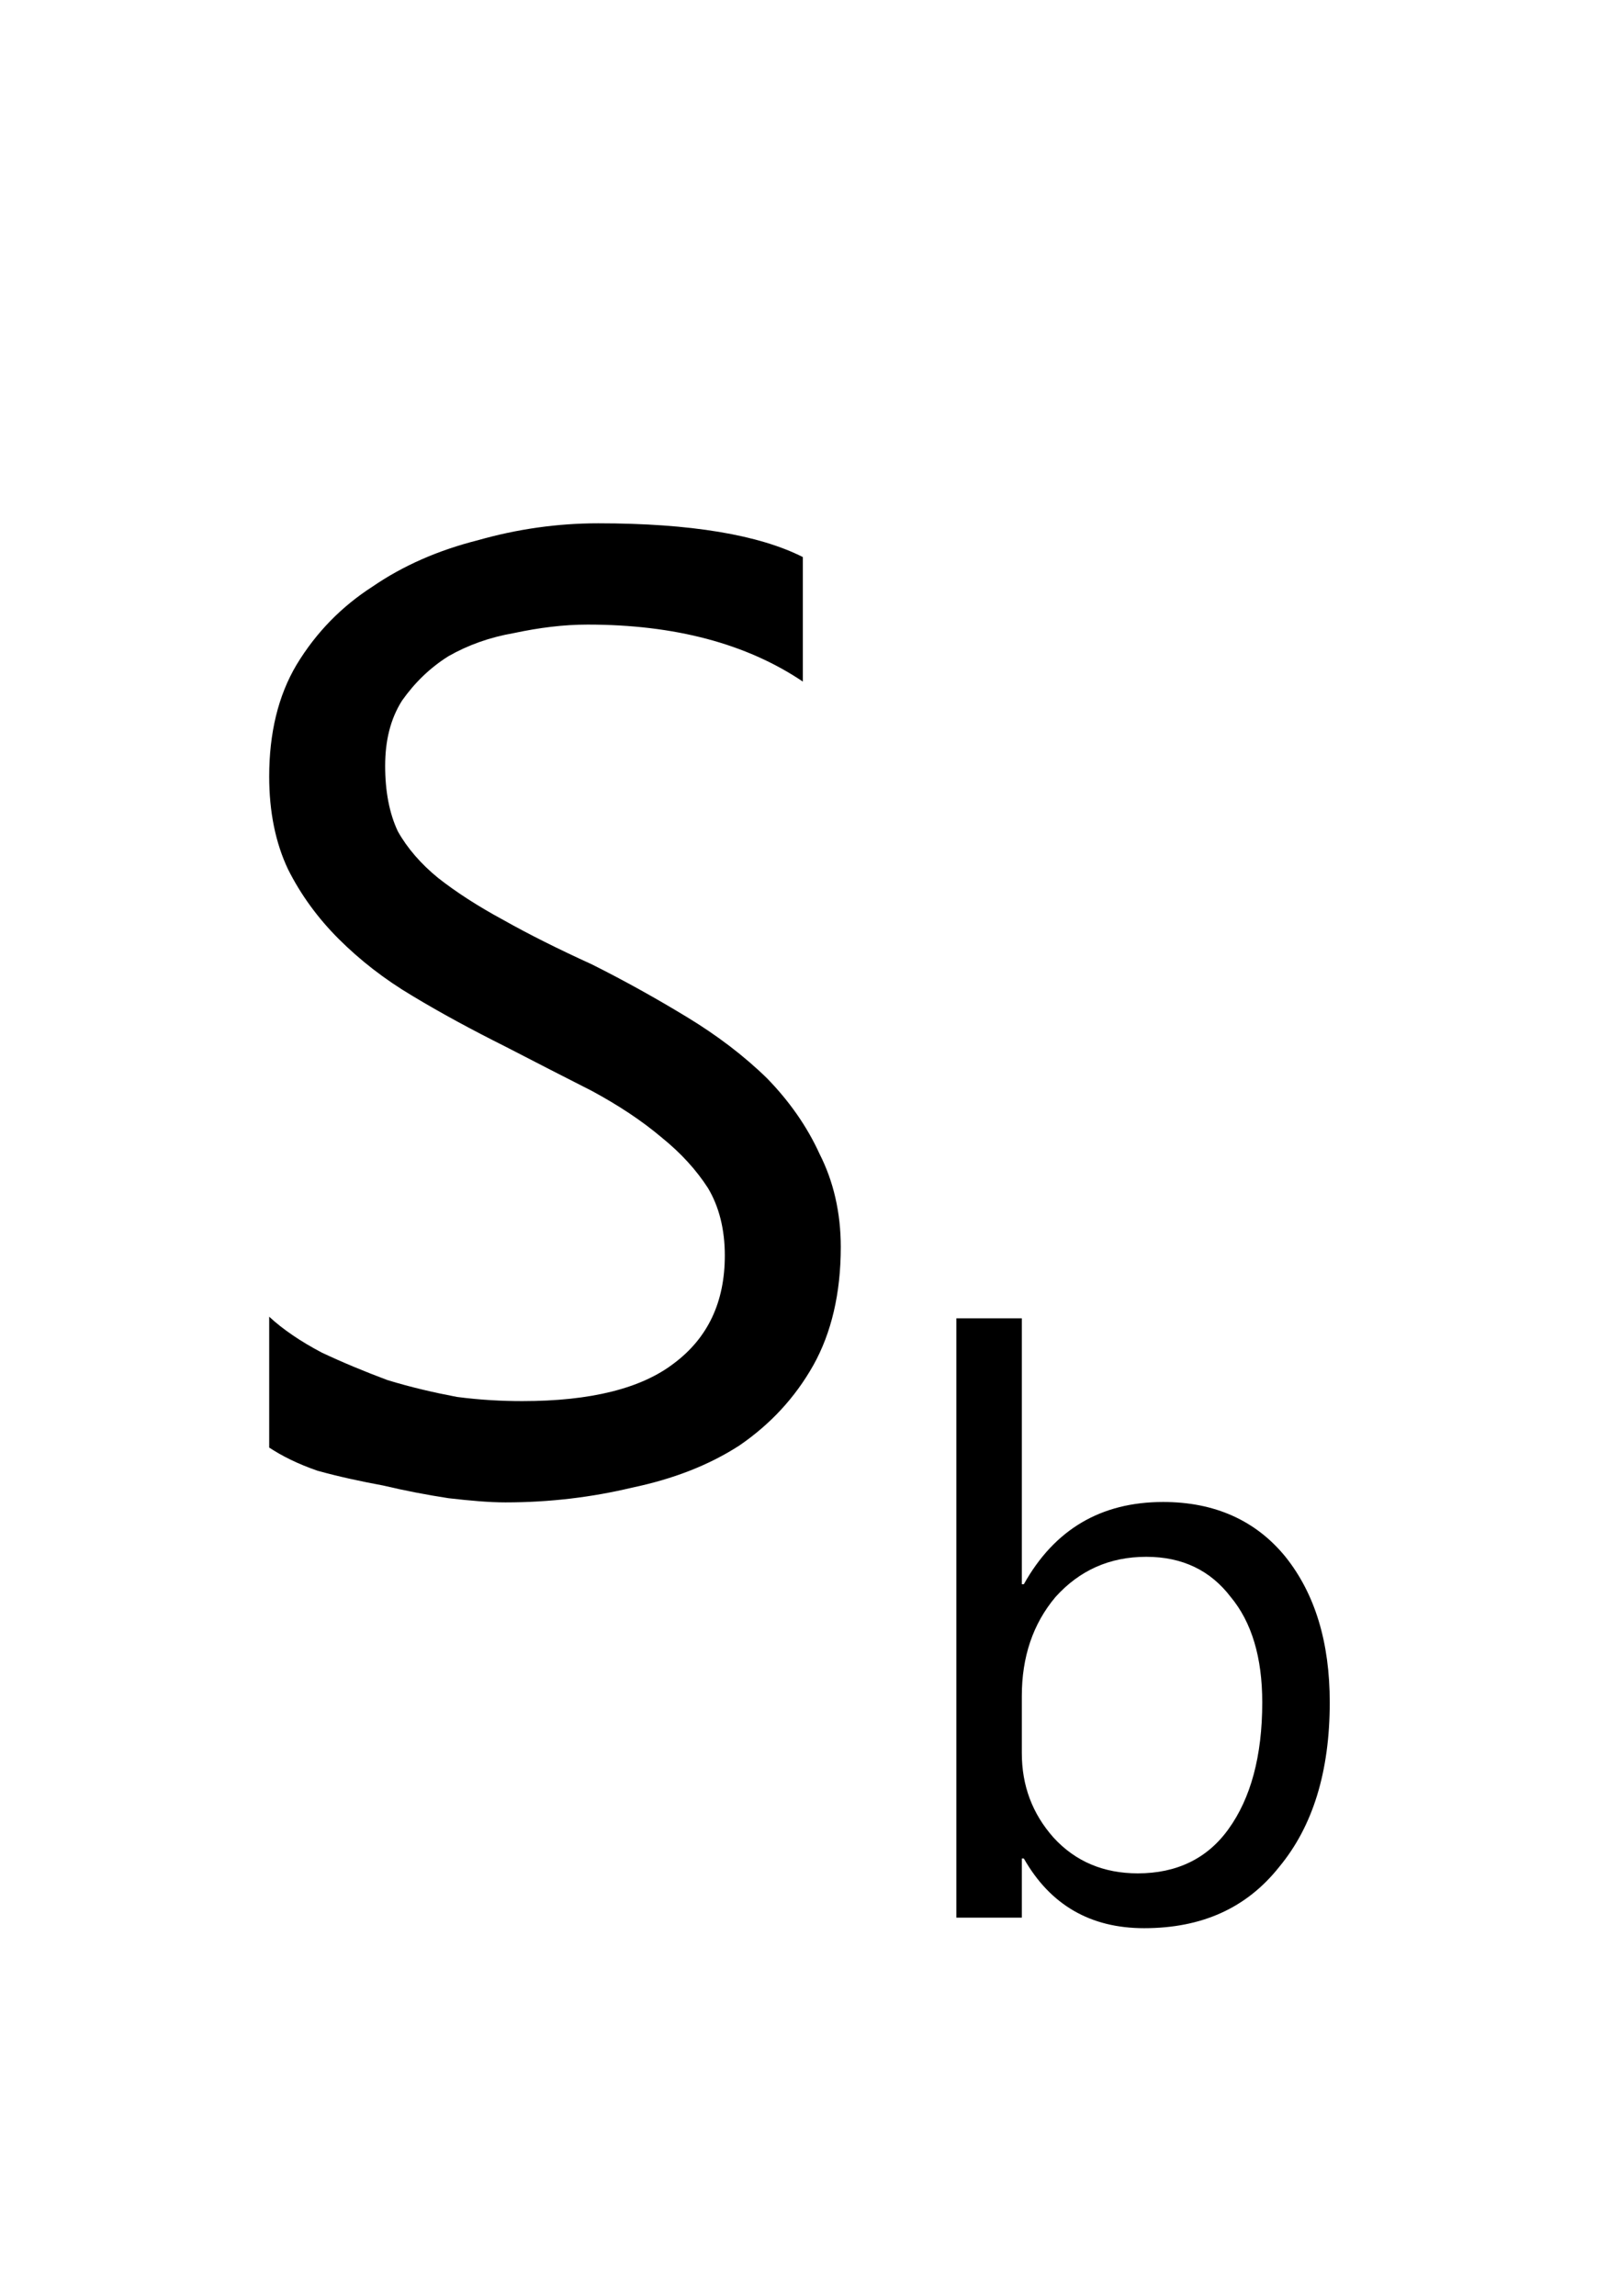
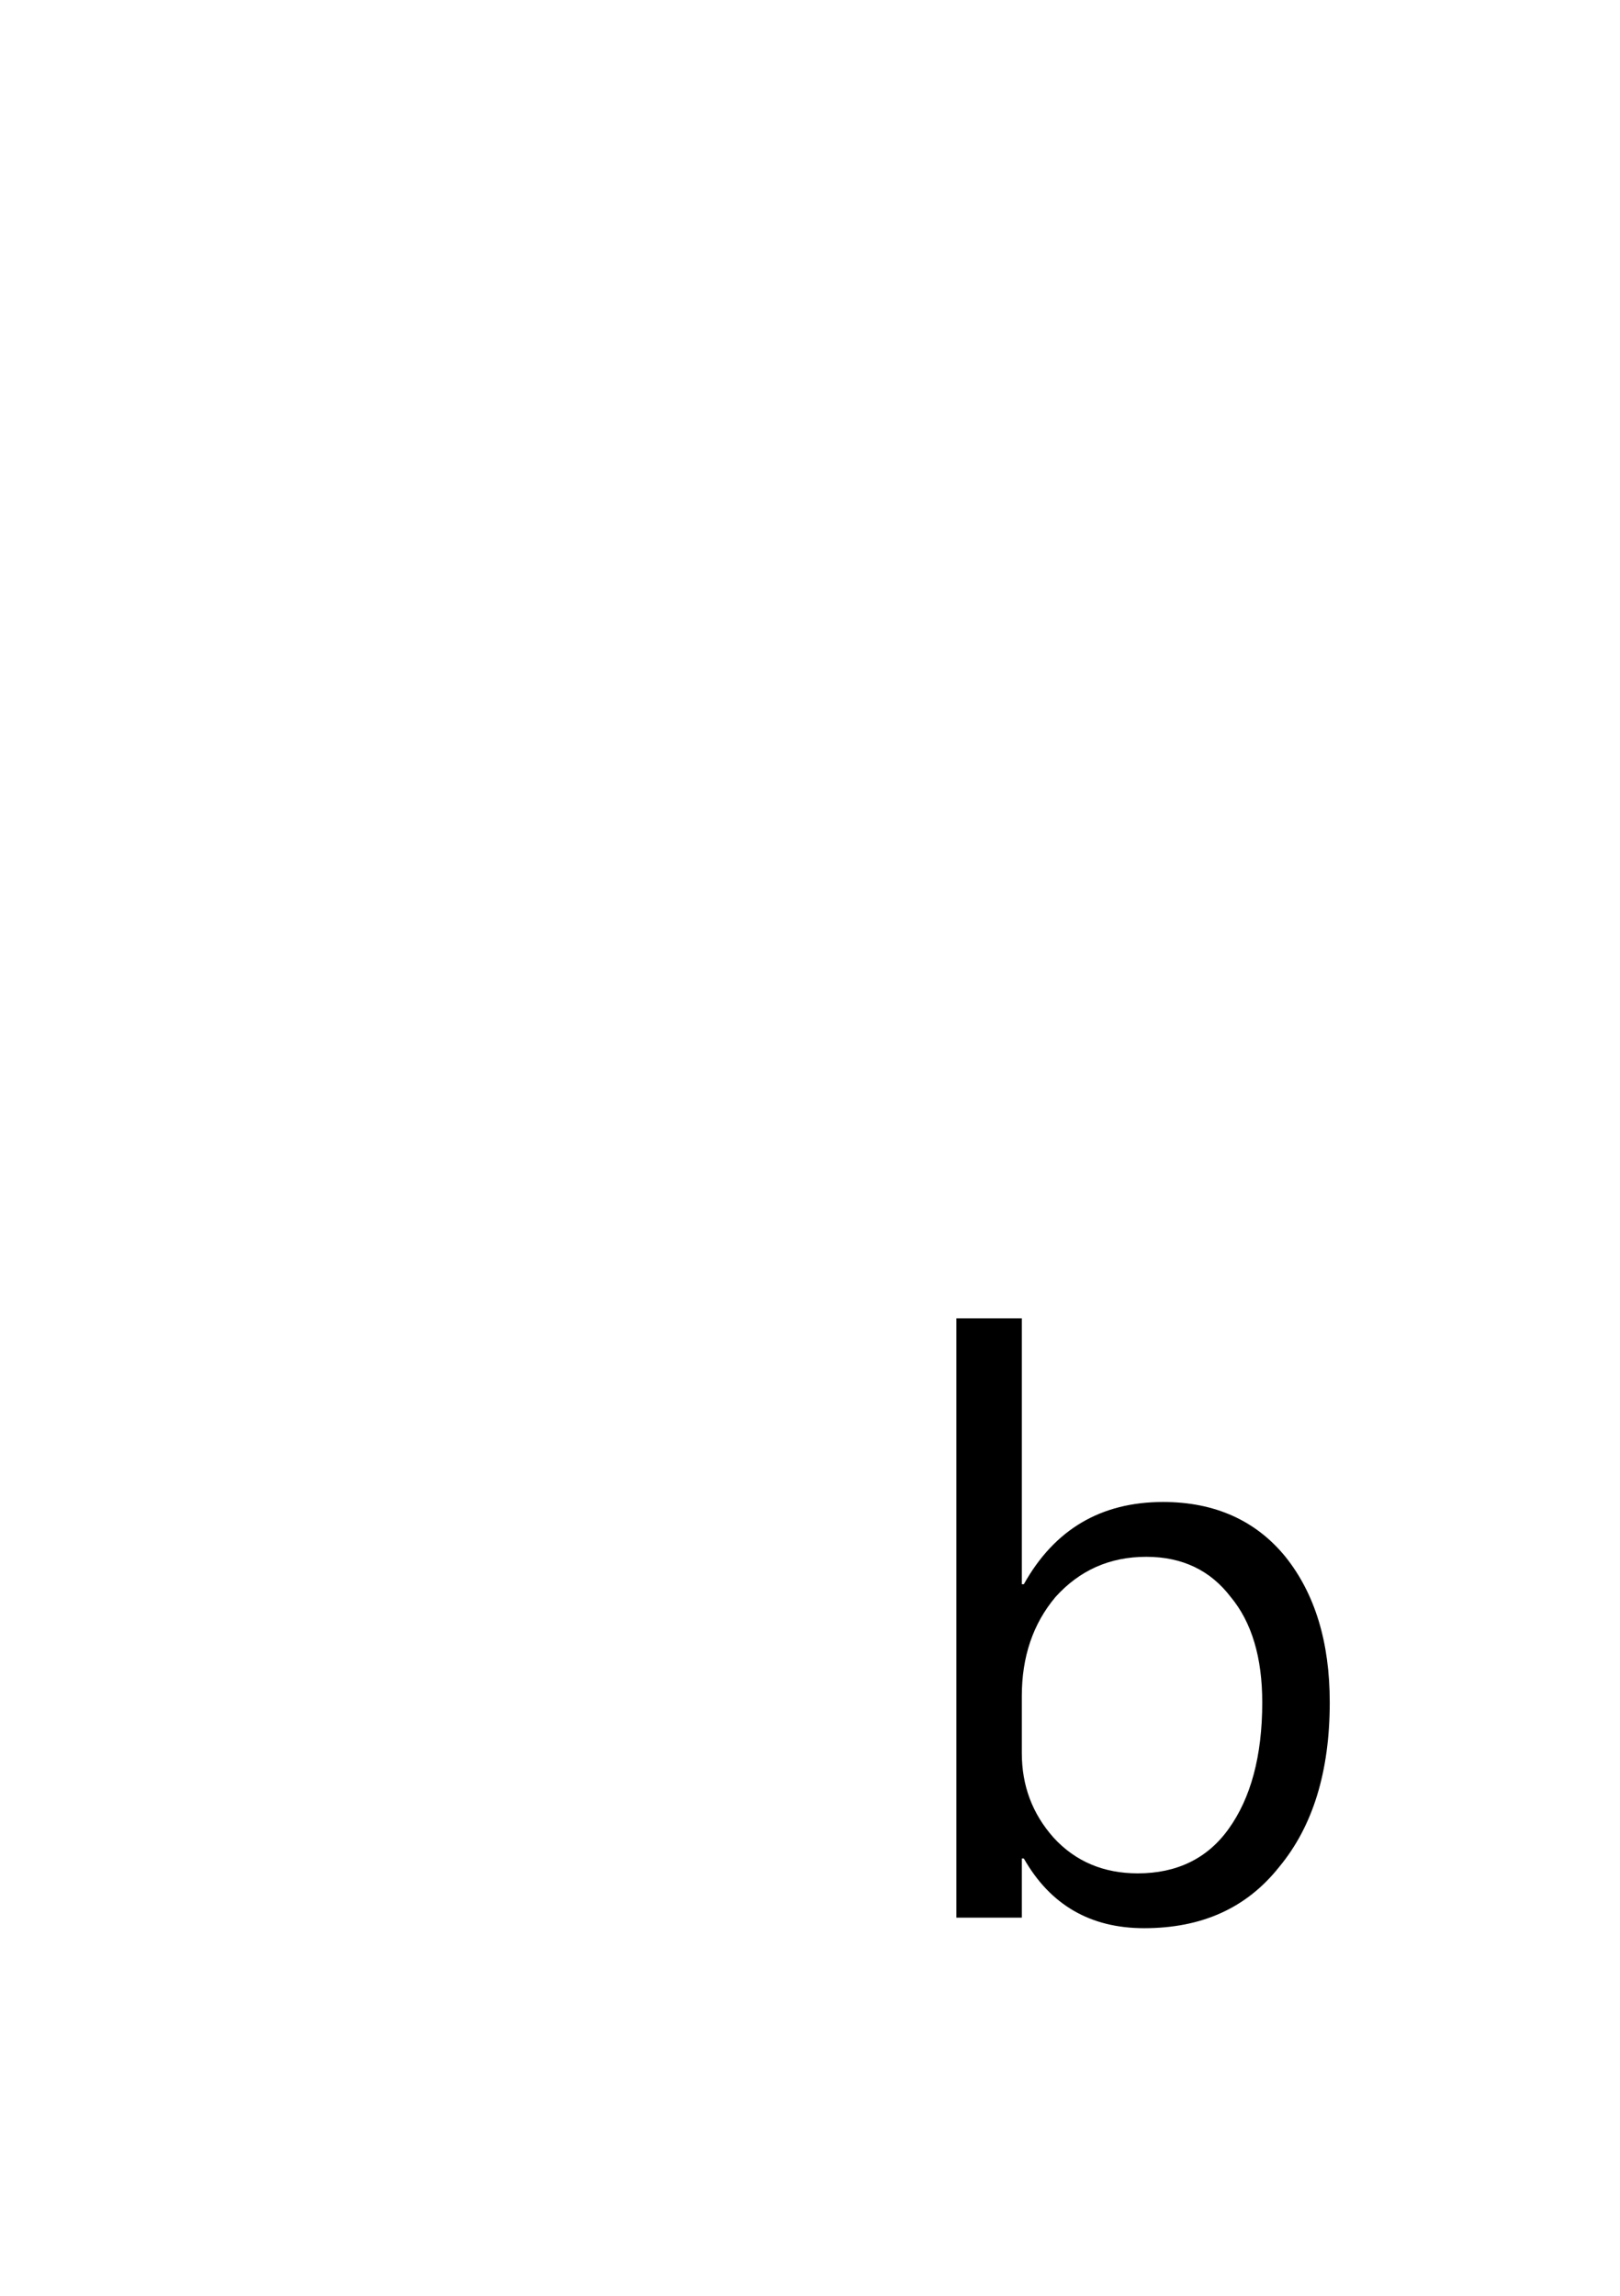
<svg xmlns="http://www.w3.org/2000/svg" xmlns:xlink="http://www.w3.org/1999/xlink" width="12pt" height="17pt" viewBox="0 0 12 17" version="1.1">
  <defs>
    <g>
      <symbol overflow="visible" id="glyph0-0">
-         <path style="stroke:none;" d="M 0.812 0 L 0.812 -6.828 L 5.641 -6.828 L 5.641 0 Z M 1.531 -0.719 L 4.922 -0.719 L 4.922 -6.109 L 1.531 -6.109 Z M 1.531 -0.719 " />
-       </symbol>
+         </symbol>
      <symbol overflow="visible" id="glyph0-1">
-         <path style="stroke:none;" d="M 0.594 -0.281 L 0.594 -1.25 C 0.695 -1.156 0.828 -1.066 0.984 -0.984 C 1.141 -0.91 1.301 -0.844 1.469 -0.781 C 1.645 -0.727 1.816 -0.688 1.984 -0.656 C 2.16 -0.633 2.32 -0.625 2.469 -0.625 C 2.977 -0.625 3.352 -0.719 3.594 -0.906 C 3.844 -1.094 3.969 -1.359 3.969 -1.703 C 3.969 -1.898 3.926 -2.066 3.844 -2.203 C 3.758 -2.336 3.645 -2.461 3.5 -2.578 C 3.352 -2.703 3.18 -2.816 2.984 -2.922 C 2.785 -3.023 2.57 -3.133 2.344 -3.25 C 2.094 -3.375 1.863 -3.5 1.656 -3.625 C 1.445 -3.75 1.266 -3.891 1.109 -4.047 C 0.953 -4.203 0.828 -4.375 0.734 -4.562 C 0.641 -4.758 0.594 -4.988 0.594 -5.25 C 0.594 -5.57 0.66 -5.848 0.797 -6.078 C 0.941 -6.316 1.129 -6.508 1.359 -6.656 C 1.586 -6.812 1.848 -6.926 2.141 -7 C 2.43 -7.082 2.727 -7.125 3.031 -7.125 C 3.719 -7.125 4.223 -7.039 4.547 -6.875 L 4.547 -5.953 C 4.129 -6.234 3.598 -6.375 2.953 -6.375 C 2.773 -6.375 2.594 -6.352 2.406 -6.312 C 2.227 -6.281 2.066 -6.223 1.922 -6.141 C 1.785 -6.055 1.672 -5.945 1.578 -5.812 C 1.492 -5.676 1.453 -5.516 1.453 -5.328 C 1.453 -5.141 1.484 -4.977 1.547 -4.844 C 1.617 -4.719 1.719 -4.602 1.844 -4.5 C 1.977 -4.395 2.141 -4.289 2.328 -4.188 C 2.516 -4.082 2.734 -3.973 2.984 -3.859 C 3.234 -3.734 3.469 -3.602 3.688 -3.469 C 3.914 -3.332 4.113 -3.18 4.281 -3.016 C 4.445 -2.848 4.578 -2.66 4.672 -2.453 C 4.773 -2.254 4.828 -2.023 4.828 -1.766 C 4.828 -1.422 4.758 -1.129 4.625 -0.891 C 4.488 -0.648 4.305 -0.453 4.078 -0.297 C 3.848 -0.148 3.582 -0.047 3.281 0.016 C 2.988 0.086 2.676 0.125 2.344 0.125 C 2.227 0.125 2.086 0.113 1.922 0.094 C 1.766 0.07 1.602 0.039 1.438 0 C 1.27 -0.031 1.109 -0.066 0.953 -0.109 C 0.805 -0.16 0.688 -0.219 0.594 -0.281 Z M 0.594 -0.281 " />
-       </symbol>
+         </symbol>
      <symbol overflow="visible" id="glyph1-0">
-         <path style="stroke:none;" d="M 0.484 0 L 0.484 -4.094 L 3.391 -4.094 L 3.391 0 Z M 0.922 -0.438 L 2.953 -0.438 L 2.953 -3.656 L 0.922 -3.656 Z M 0.922 -0.438 " />
-       </symbol>
+         </symbol>
      <symbol overflow="visible" id="glyph1-1">
        <path style="stroke:none;" d="M 0.984 -0.438 L 0.969 -0.438 L 0.969 0 L 0.484 0 L 0.484 -4.438 L 0.969 -4.438 L 0.969 -2.469 L 0.984 -2.469 C 1.211 -2.875 1.555 -3.078 2.016 -3.078 C 2.398 -3.078 2.703 -2.941 2.922 -2.672 C 3.141 -2.398 3.25 -2.039 3.25 -1.594 C 3.25 -1.082 3.125 -0.676 2.875 -0.375 C 2.633 -0.07 2.301 0.078 1.875 0.078 C 1.477 0.078 1.18 -0.094 0.984 -0.438 Z M 0.969 -1.641 L 0.969 -1.219 C 0.969 -0.977 1.047 -0.77 1.203 -0.594 C 1.367 -0.414 1.578 -0.328 1.828 -0.328 C 2.117 -0.328 2.344 -0.438 2.5 -0.656 C 2.664 -0.883 2.75 -1.195 2.75 -1.594 C 2.75 -1.926 2.672 -2.188 2.516 -2.375 C 2.367 -2.57 2.16 -2.672 1.891 -2.672 C 1.617 -2.672 1.395 -2.57 1.219 -2.375 C 1.051 -2.176 0.969 -1.93 0.969 -1.641 Z M 0.969 -1.641 " />
      </symbol>
    </g>
  </defs>
  <g id="surface1">
    <g style="fill:rgb(0%,0%,0%);fill-opacity:1;">
      <use xlink:href="#glyph0-1" x="1.4" y="11" />
    </g>
    <g style="fill:rgb(0%,0%,0%);fill-opacity:1;">
      <use xlink:href="#glyph1-1" x="6.6" y="14.2" />
    </g>
  </g>
</svg>